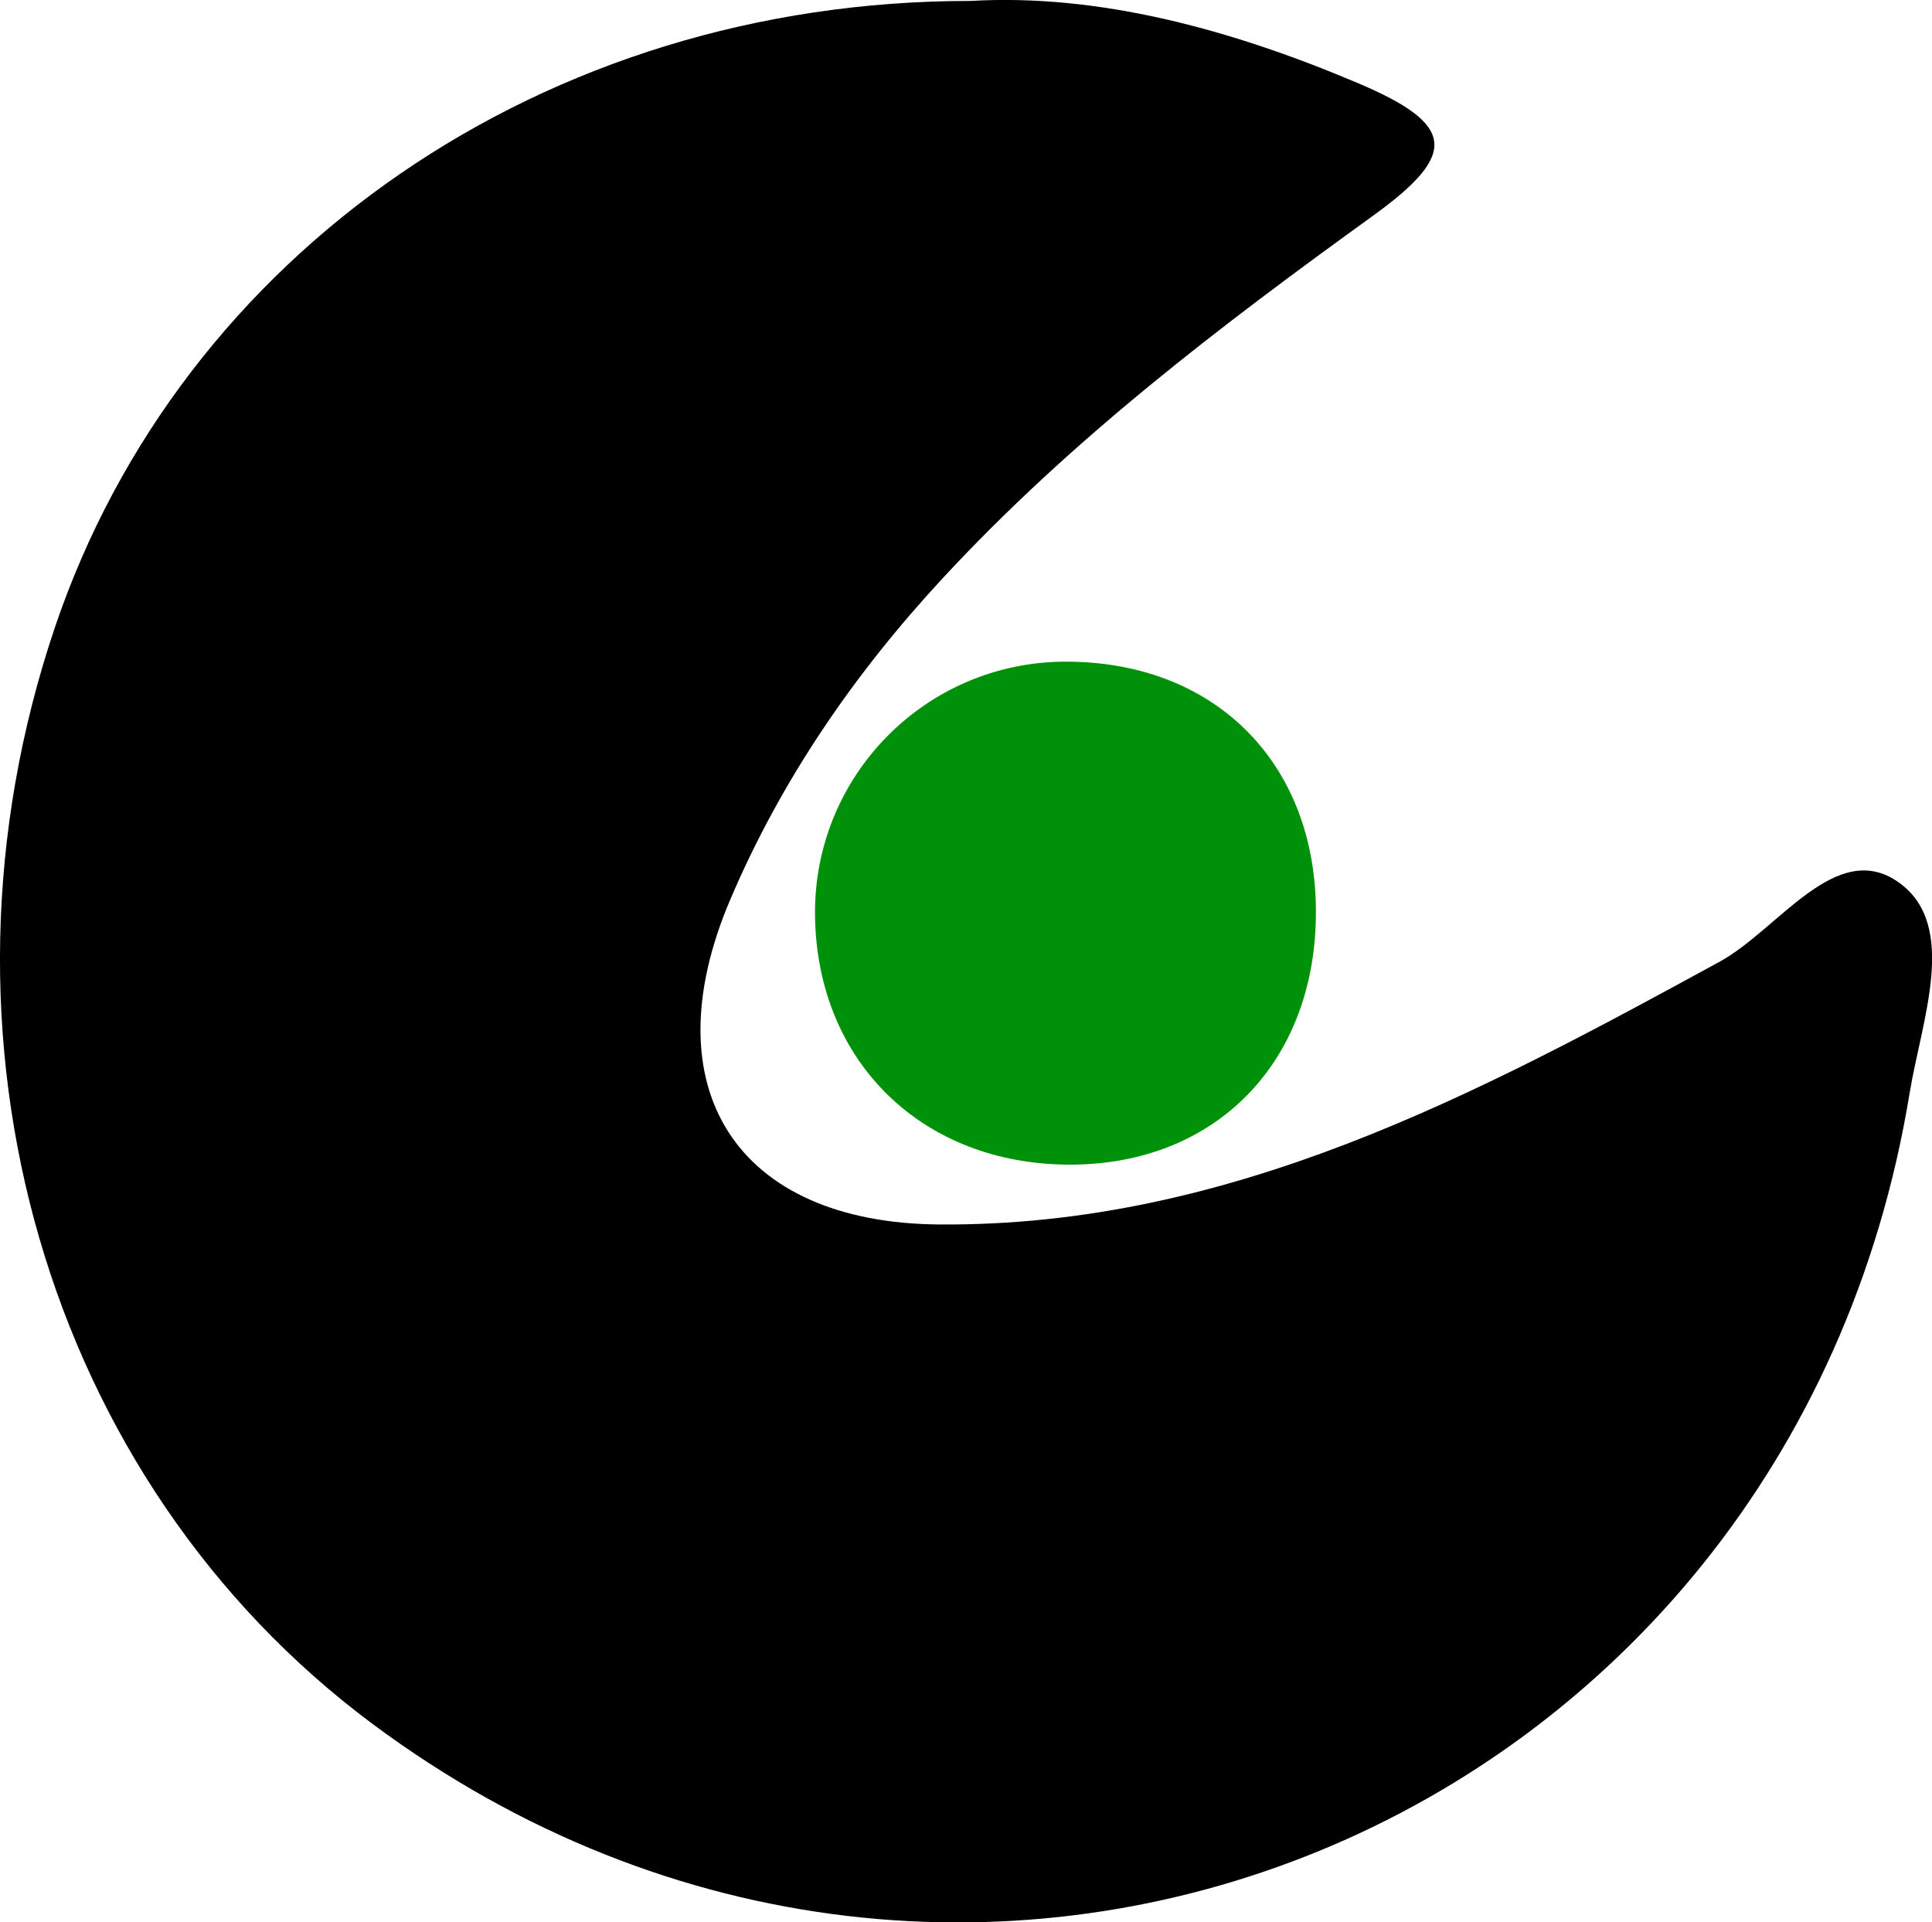
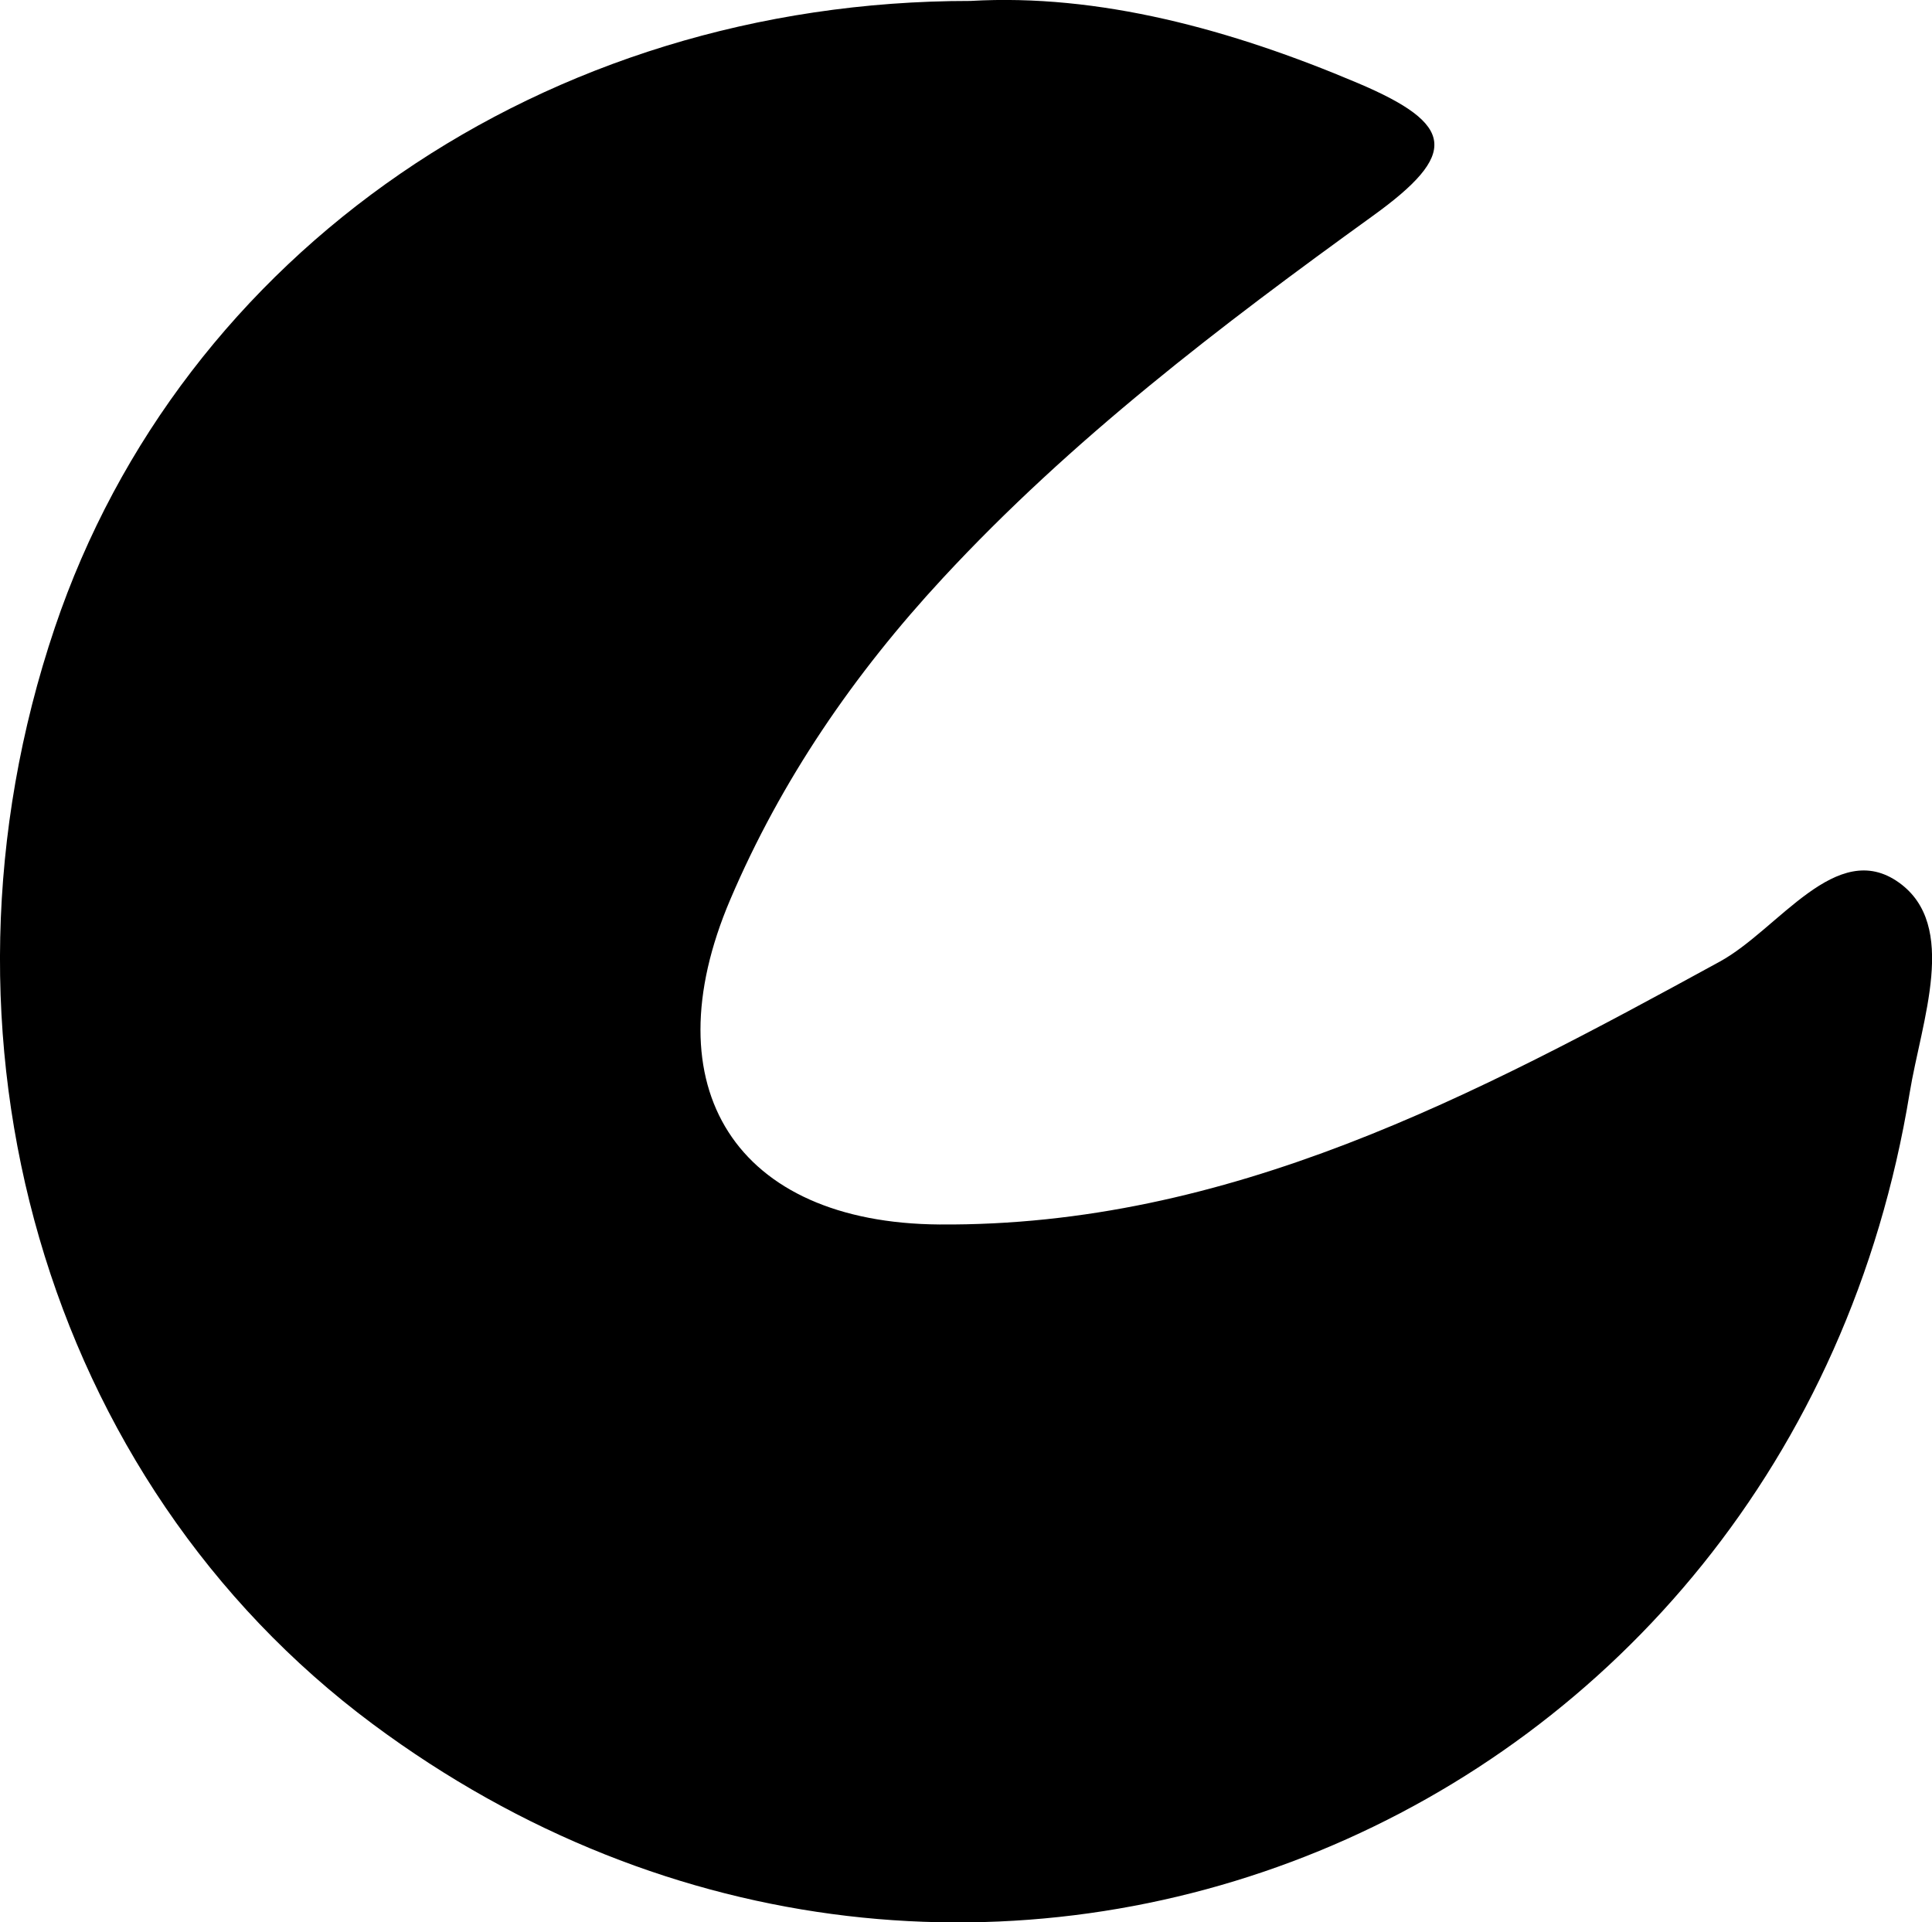
<svg xmlns="http://www.w3.org/2000/svg" id="Layer_1" viewBox="0 0 288.7 287.25">
  <defs>
    <style>.cls-1,.cls-2{stroke-width:0px;}.cls-2{fill:#00910a;}</style>
  </defs>
  <path class="cls-1" d="m145.03.14c19.16-1.11,38.89,4.23,57.86,12.27,14.64,6.2,15.06,10.6,2.29,19.82-22.8,16.46-45.09,33.42-64.3,54.16-13.27,14.32-24.15,30.17-31.77,48.06-11.97,28.1.88,48.3,31.27,48.52,43.26.31,80-19.27,116.61-39.28,8.78-4.8,17.41-18.5,26.76-11.82,8.98,6.41,3.38,20.64,1.61,31.45-18.02,110.11-140.7,160.47-229.65,94.31C6.8,221.26-12.44,154.92,8.19,93.79,27.1,37.76,81.41.1,145.03.14Z" />
-   <path class="cls-2" d="m159.25,98.87c22.22-.02,37.32,15.04,37.39,37.27.07,22.48-14.88,37.89-36.75,37.89-22.05,0-37.79-15.34-38.1-37.13-.3-20.93,16.53-38.02,37.46-38.03Z" />
</svg>